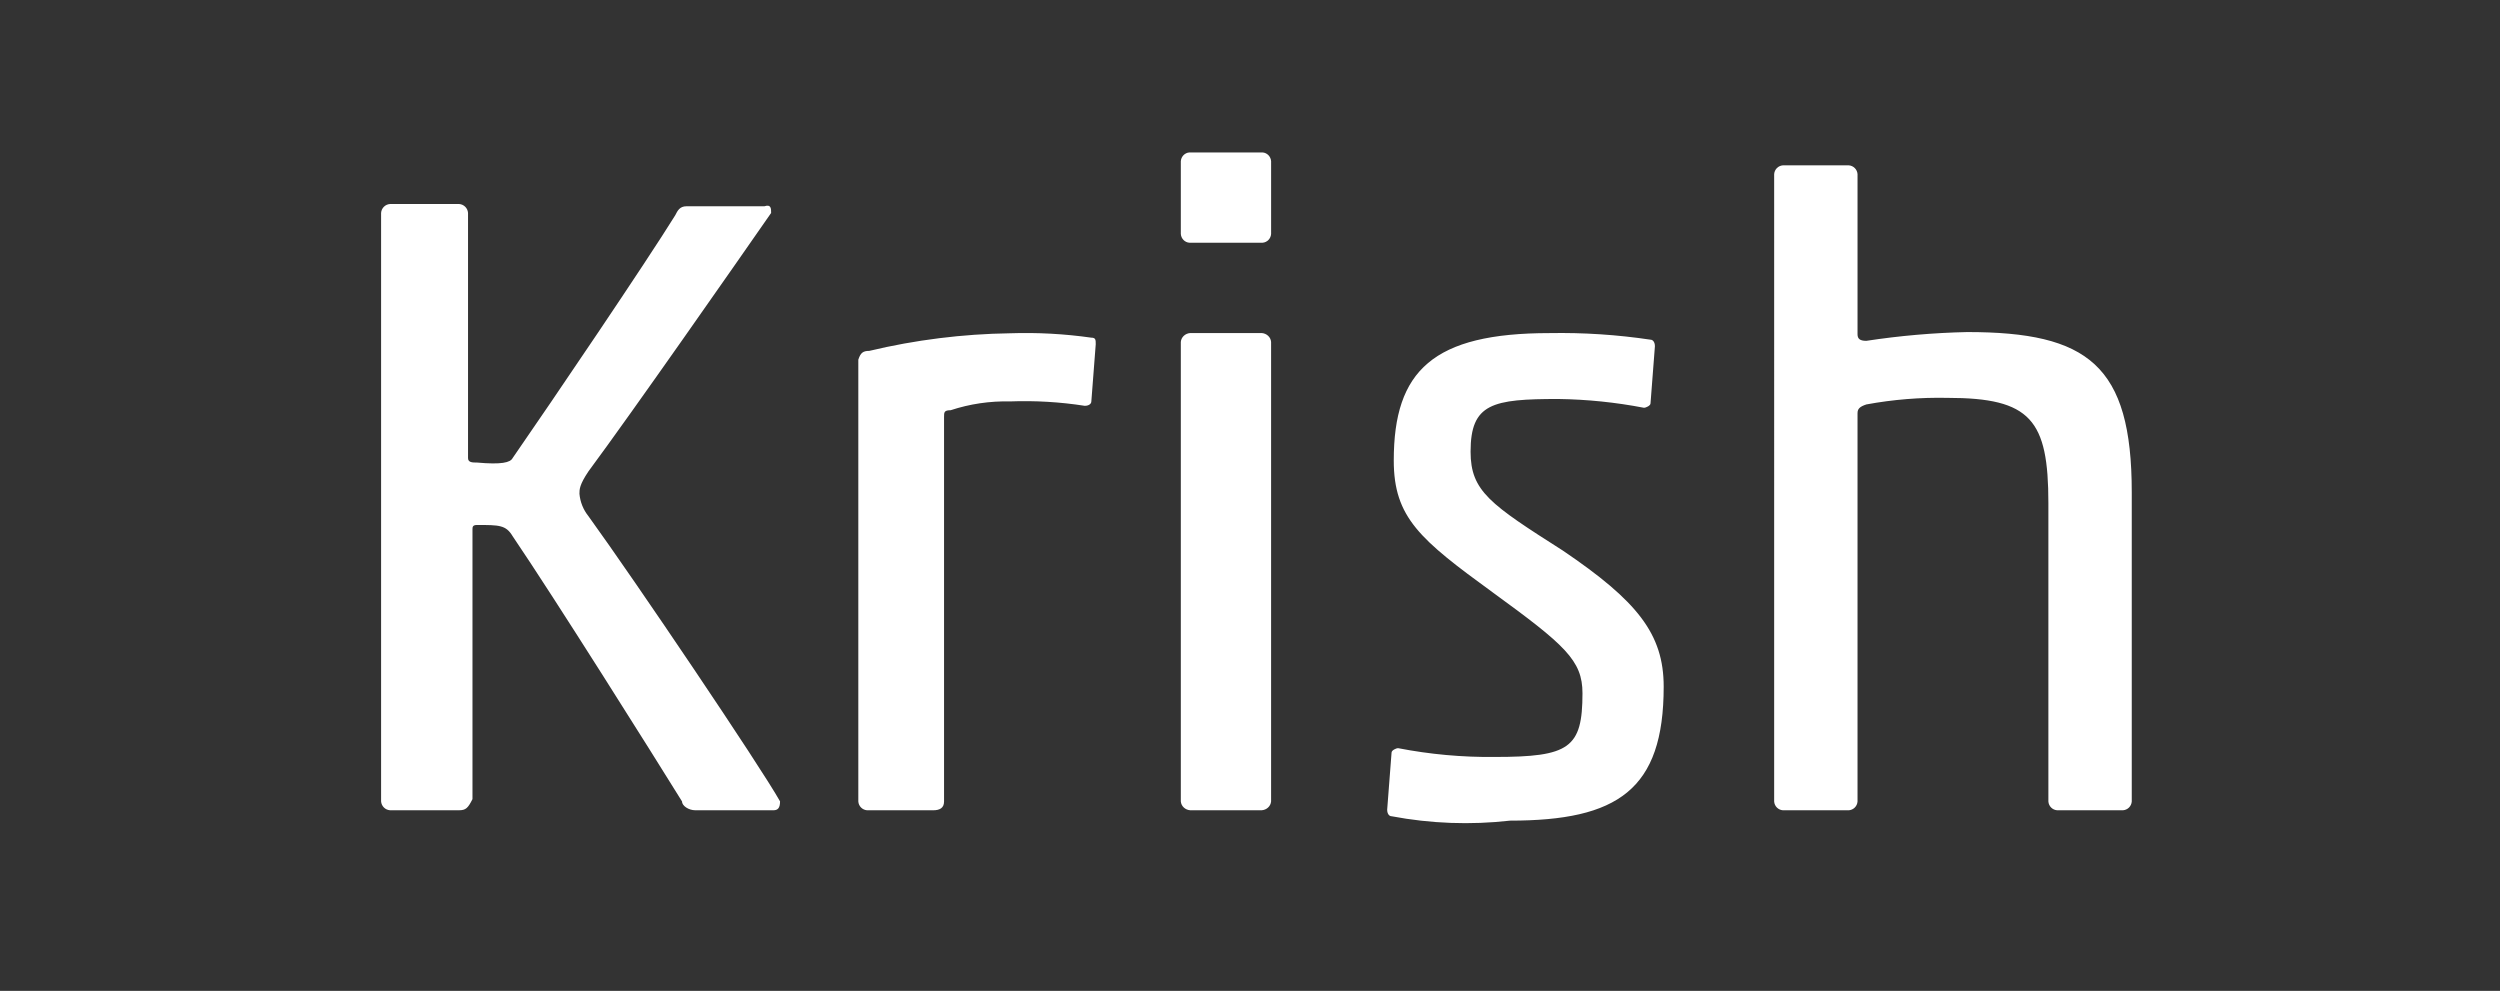
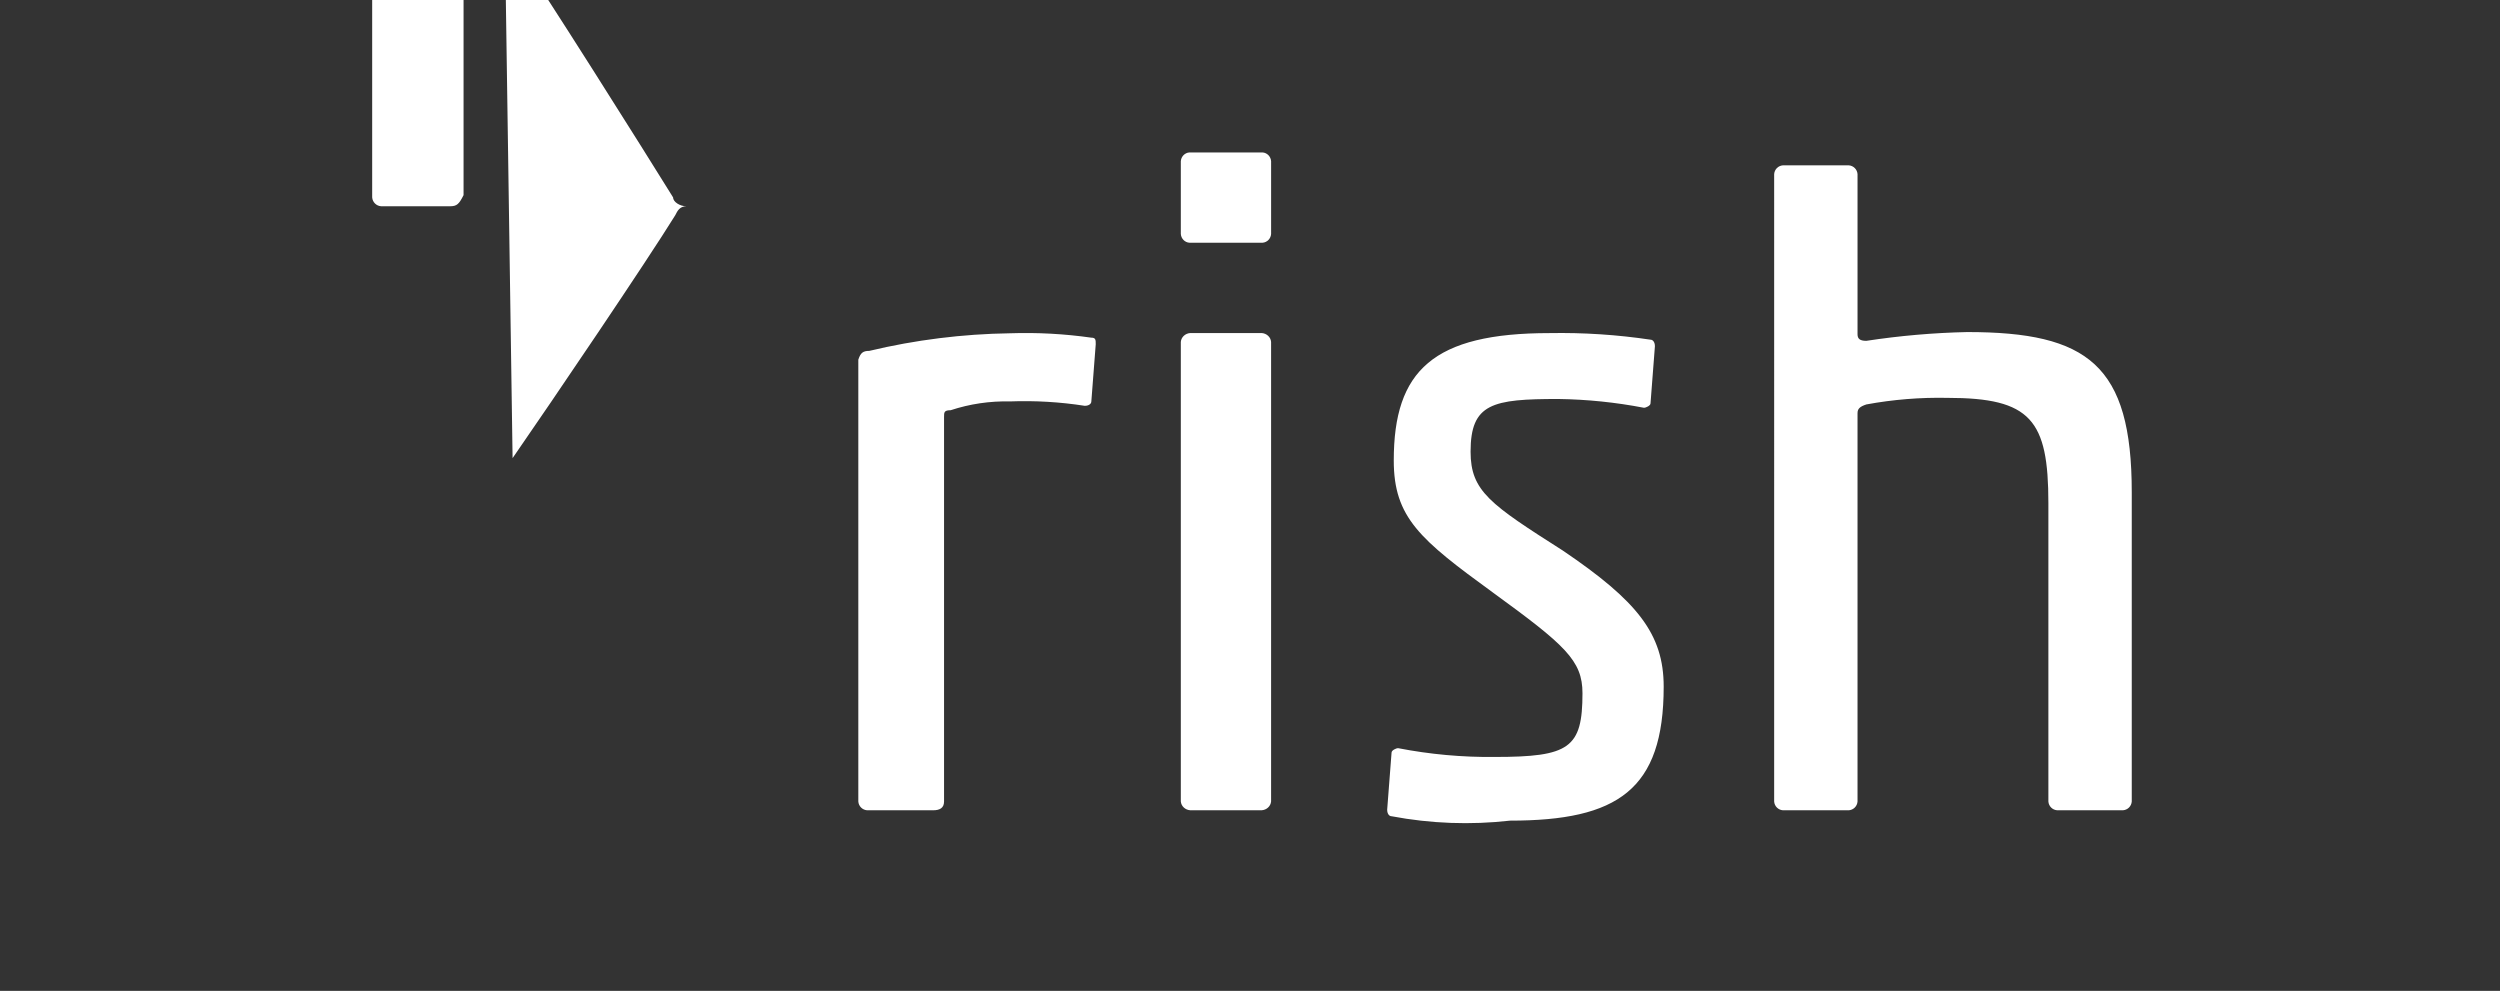
<svg xmlns="http://www.w3.org/2000/svg" height="65" viewBox="0 0 164 65" width="164">
  <rect x="0" y="0" width="164" height="65" fill="#333333" stroke="none" />
  <g fill="#fff">
-     <path d="m0 0h164v65h-164z" opacity="0" />
-     <path d="m116.385 11.422c.021-.309.267-.555.576-.576h4.317c.309.021.555.267.576.576v10.505c0 .288.144.432.576.432 2.192-.335 4.403-.527 6.62-.576 7.915 0 10.793 2.159 10.793 10.505v20.29c-.021.309-.267.555-.576.576h-4.317c-.309-.021-.555-.267-.576-.576v-19.571c0-5.468-1.151-6.907-6.62-6.907-1.785-.037-3.569.108-5.324.432-.432.144-.576.288-.576.576v25.471c-.021.309-.267.555-.576.576h-4.317c-.309-.021-.555-.267-.576-.576zm-38.359 4.501c-.303-.021-.544-.268-.564-.578v-4.767c.02-.31.261-.557.564-.578h4.795c.303.021.544.268.564.578v4.767c-.02.31-.261.557-.564.578zm.059 37.231c-.335-.021-.601-.271-.623-.585v-30.137c.023-.314.289-.564.623-.585h4.676c.335.021.601.271.623.585v30.137c-.023.314-.289.564-.623.585zm-44.459-23.101c2.632-3.801 8.773-12.867 10.673-15.937.146-.292.292-.585.731-.585h5.117c.439-.146.439.146.439.439-2.339 3.363-9.065 13.013-11.989 16.96-.585.877-.585 1.17-.585 1.462.046.535.25 1.043.585 1.462 3.07 4.24 11.258 16.376 12.574 18.715 0 .439-.146.585-.439.585h-5.117c-.439 0-.877-.292-.877-.585-1.901-3.07-8.334-13.305-11.112-17.399-.439-.731-.877-.731-2.339-.731-.292 0-.292.146-.292.292v17.691c-.292.585-.439.731-.877.731h-4.533c-.314-.021-.564-.271-.585-.585v-38.6c.021-.314.271-.564.585-.585h4.533c.314.021.564.271.585.585v16.083c0 .292.292.292.585.292 1.608.146 2.193 0 2.339-.292zm23.402-7.036c3.025-.722 6.119-1.109 9.229-1.154 1.783-.06 3.569.036 5.335.288.288 0 .288.144.288.433l-.288 3.749c0 .144-.144.288-.433.288-1.621-.253-3.263-.349-4.903-.288-1.321-.031-2.638.164-3.893.577-.433 0-.433.144-.433.433v25.234c0 .433-.288.577-.721.577h-4.326c-.309-.021-.556-.267-.577-.577v-28.983c.144-.433.288-.577.721-.577zm34.259 30.529c-.144 0-.288-.144-.288-.432l.288-3.746c0-.144.288-.288.432-.288 2.086.406 4.209.599 6.334.576 4.894 0 5.758-.576 5.758-4.178 0-2.161-1.152-3.169-5.902-6.627-4.75-3.457-6.478-4.898-6.478-8.644 0-5.906 2.591-8.356 10.221-8.356 2.215-.04 4.43.105 6.622.432.144 0 .288.144.288.432l-.288 3.746c0 .144-.288.288-.432.288-1.851-.357-3.729-.549-5.614-.576-4.319 0-5.758.288-5.758 3.457 0 2.593 1.296 3.457 6.046 6.483 4.894 3.313 6.622 5.474 6.622 8.932 0 6.771-3.023 8.788-10.077 8.788-2.591.294-5.211.197-7.773-.288z" />
+     <path d="m116.385 11.422c.021-.309.267-.555.576-.576h4.317c.309.021.555.267.576.576v10.505c0 .288.144.432.576.432 2.192-.335 4.403-.527 6.62-.576 7.915 0 10.793 2.159 10.793 10.505v20.29c-.021.309-.267.555-.576.576h-4.317c-.309-.021-.555-.267-.576-.576v-19.571c0-5.468-1.151-6.907-6.62-6.907-1.785-.037-3.569.108-5.324.432-.432.144-.576.288-.576.576v25.471c-.021.309-.267.555-.576.576h-4.317c-.309-.021-.555-.267-.576-.576zm-38.359 4.501c-.303-.021-.544-.268-.564-.578v-4.767c.02-.31.261-.557.564-.578h4.795c.303.021.544.268.564.578v4.767c-.02.31-.261.557-.564.578zm.059 37.231c-.335-.021-.601-.271-.623-.585v-30.137c.023-.314.289-.564.623-.585h4.676c.335.021.601.271.623.585v30.137c-.023.314-.289.564-.623.585zm-44.459-23.101c2.632-3.801 8.773-12.867 10.673-15.937.146-.292.292-.585.731-.585h5.117h-5.117c-.439 0-.877-.292-.877-.585-1.901-3.07-8.334-13.305-11.112-17.399-.439-.731-.877-.731-2.339-.731-.292 0-.292.146-.292.292v17.691c-.292.585-.439.731-.877.731h-4.533c-.314-.021-.564-.271-.585-.585v-38.6c.021-.314.271-.564.585-.585h4.533c.314.021.564.271.585.585v16.083c0 .292.292.292.585.292 1.608.146 2.193 0 2.339-.292zm23.402-7.036c3.025-.722 6.119-1.109 9.229-1.154 1.783-.06 3.569.036 5.335.288.288 0 .288.144.288.433l-.288 3.749c0 .144-.144.288-.433.288-1.621-.253-3.263-.349-4.903-.288-1.321-.031-2.638.164-3.893.577-.433 0-.433.144-.433.433v25.234c0 .433-.288.577-.721.577h-4.326c-.309-.021-.556-.267-.577-.577v-28.983c.144-.433.288-.577.721-.577zm34.259 30.529c-.144 0-.288-.144-.288-.432l.288-3.746c0-.144.288-.288.432-.288 2.086.406 4.209.599 6.334.576 4.894 0 5.758-.576 5.758-4.178 0-2.161-1.152-3.169-5.902-6.627-4.75-3.457-6.478-4.898-6.478-8.644 0-5.906 2.591-8.356 10.221-8.356 2.215-.04 4.43.105 6.622.432.144 0 .288.144.288.432l-.288 3.746c0 .144-.288.288-.432.288-1.851-.357-3.729-.549-5.614-.576-4.319 0-5.758.288-5.758 3.457 0 2.593 1.296 3.457 6.046 6.483 4.894 3.313 6.622 5.474 6.622 8.932 0 6.771-3.023 8.788-10.077 8.788-2.591.294-5.211.197-7.773-.288z" />
  </g>
</svg>